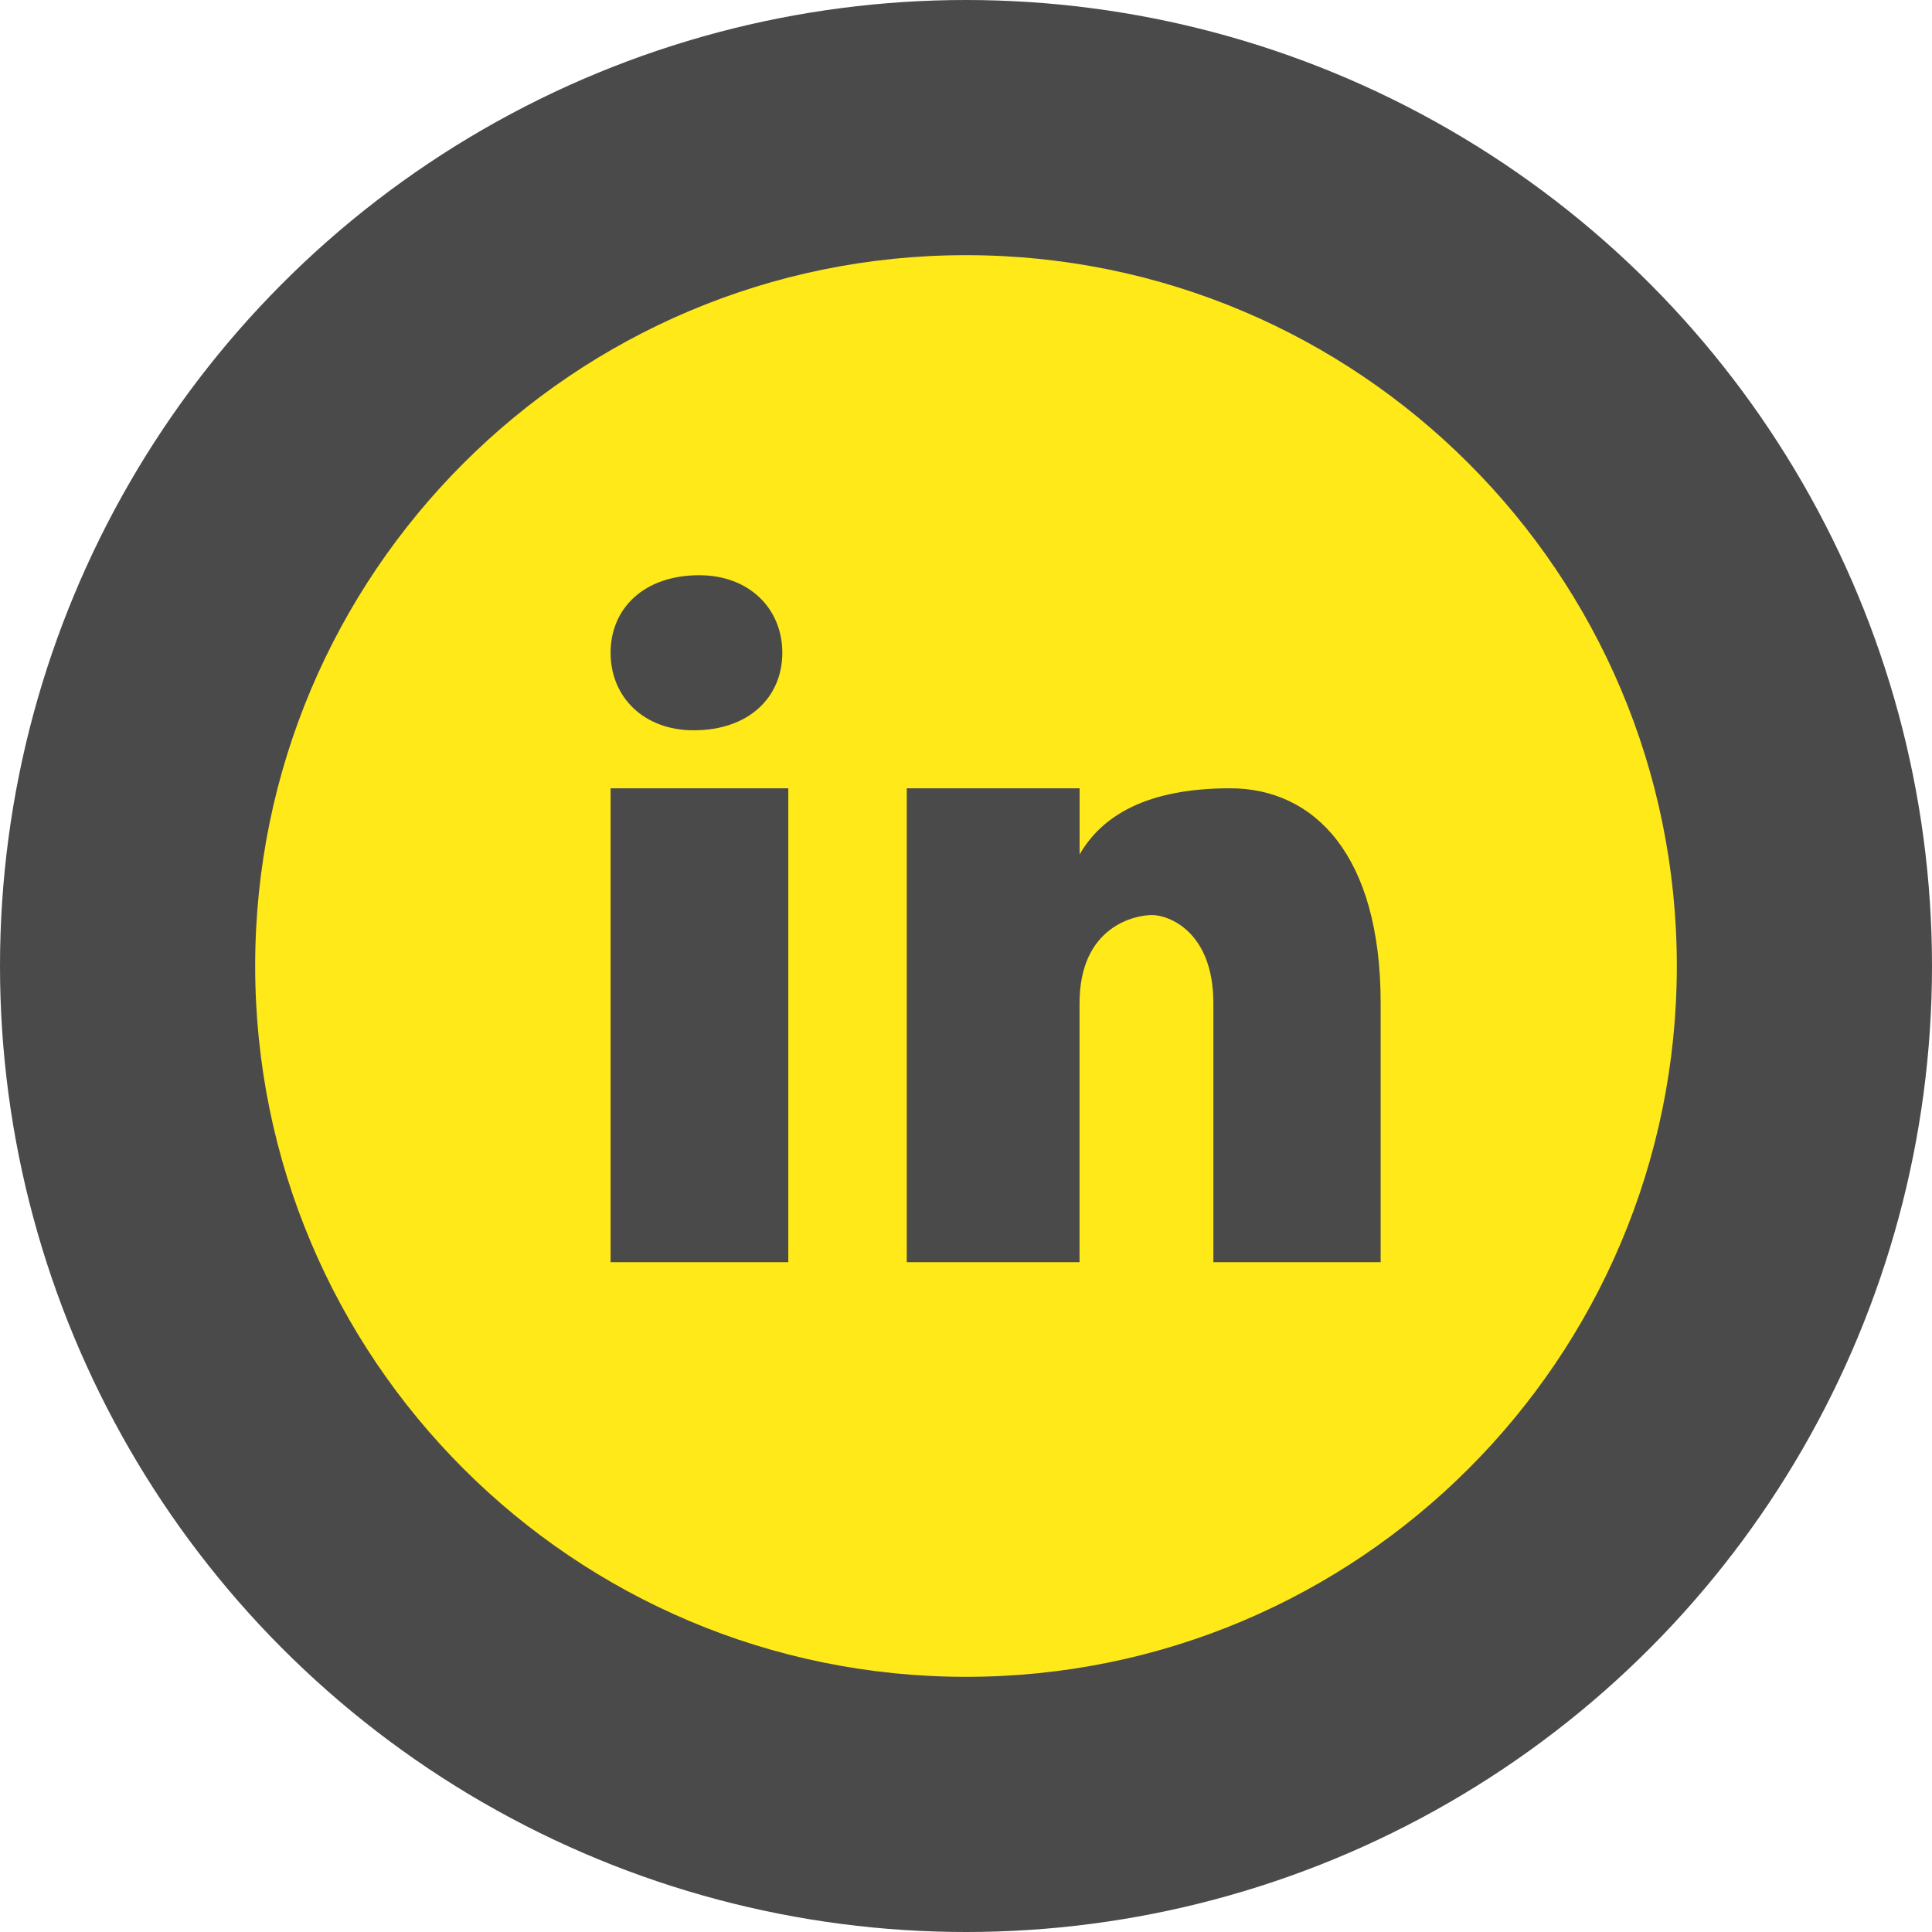
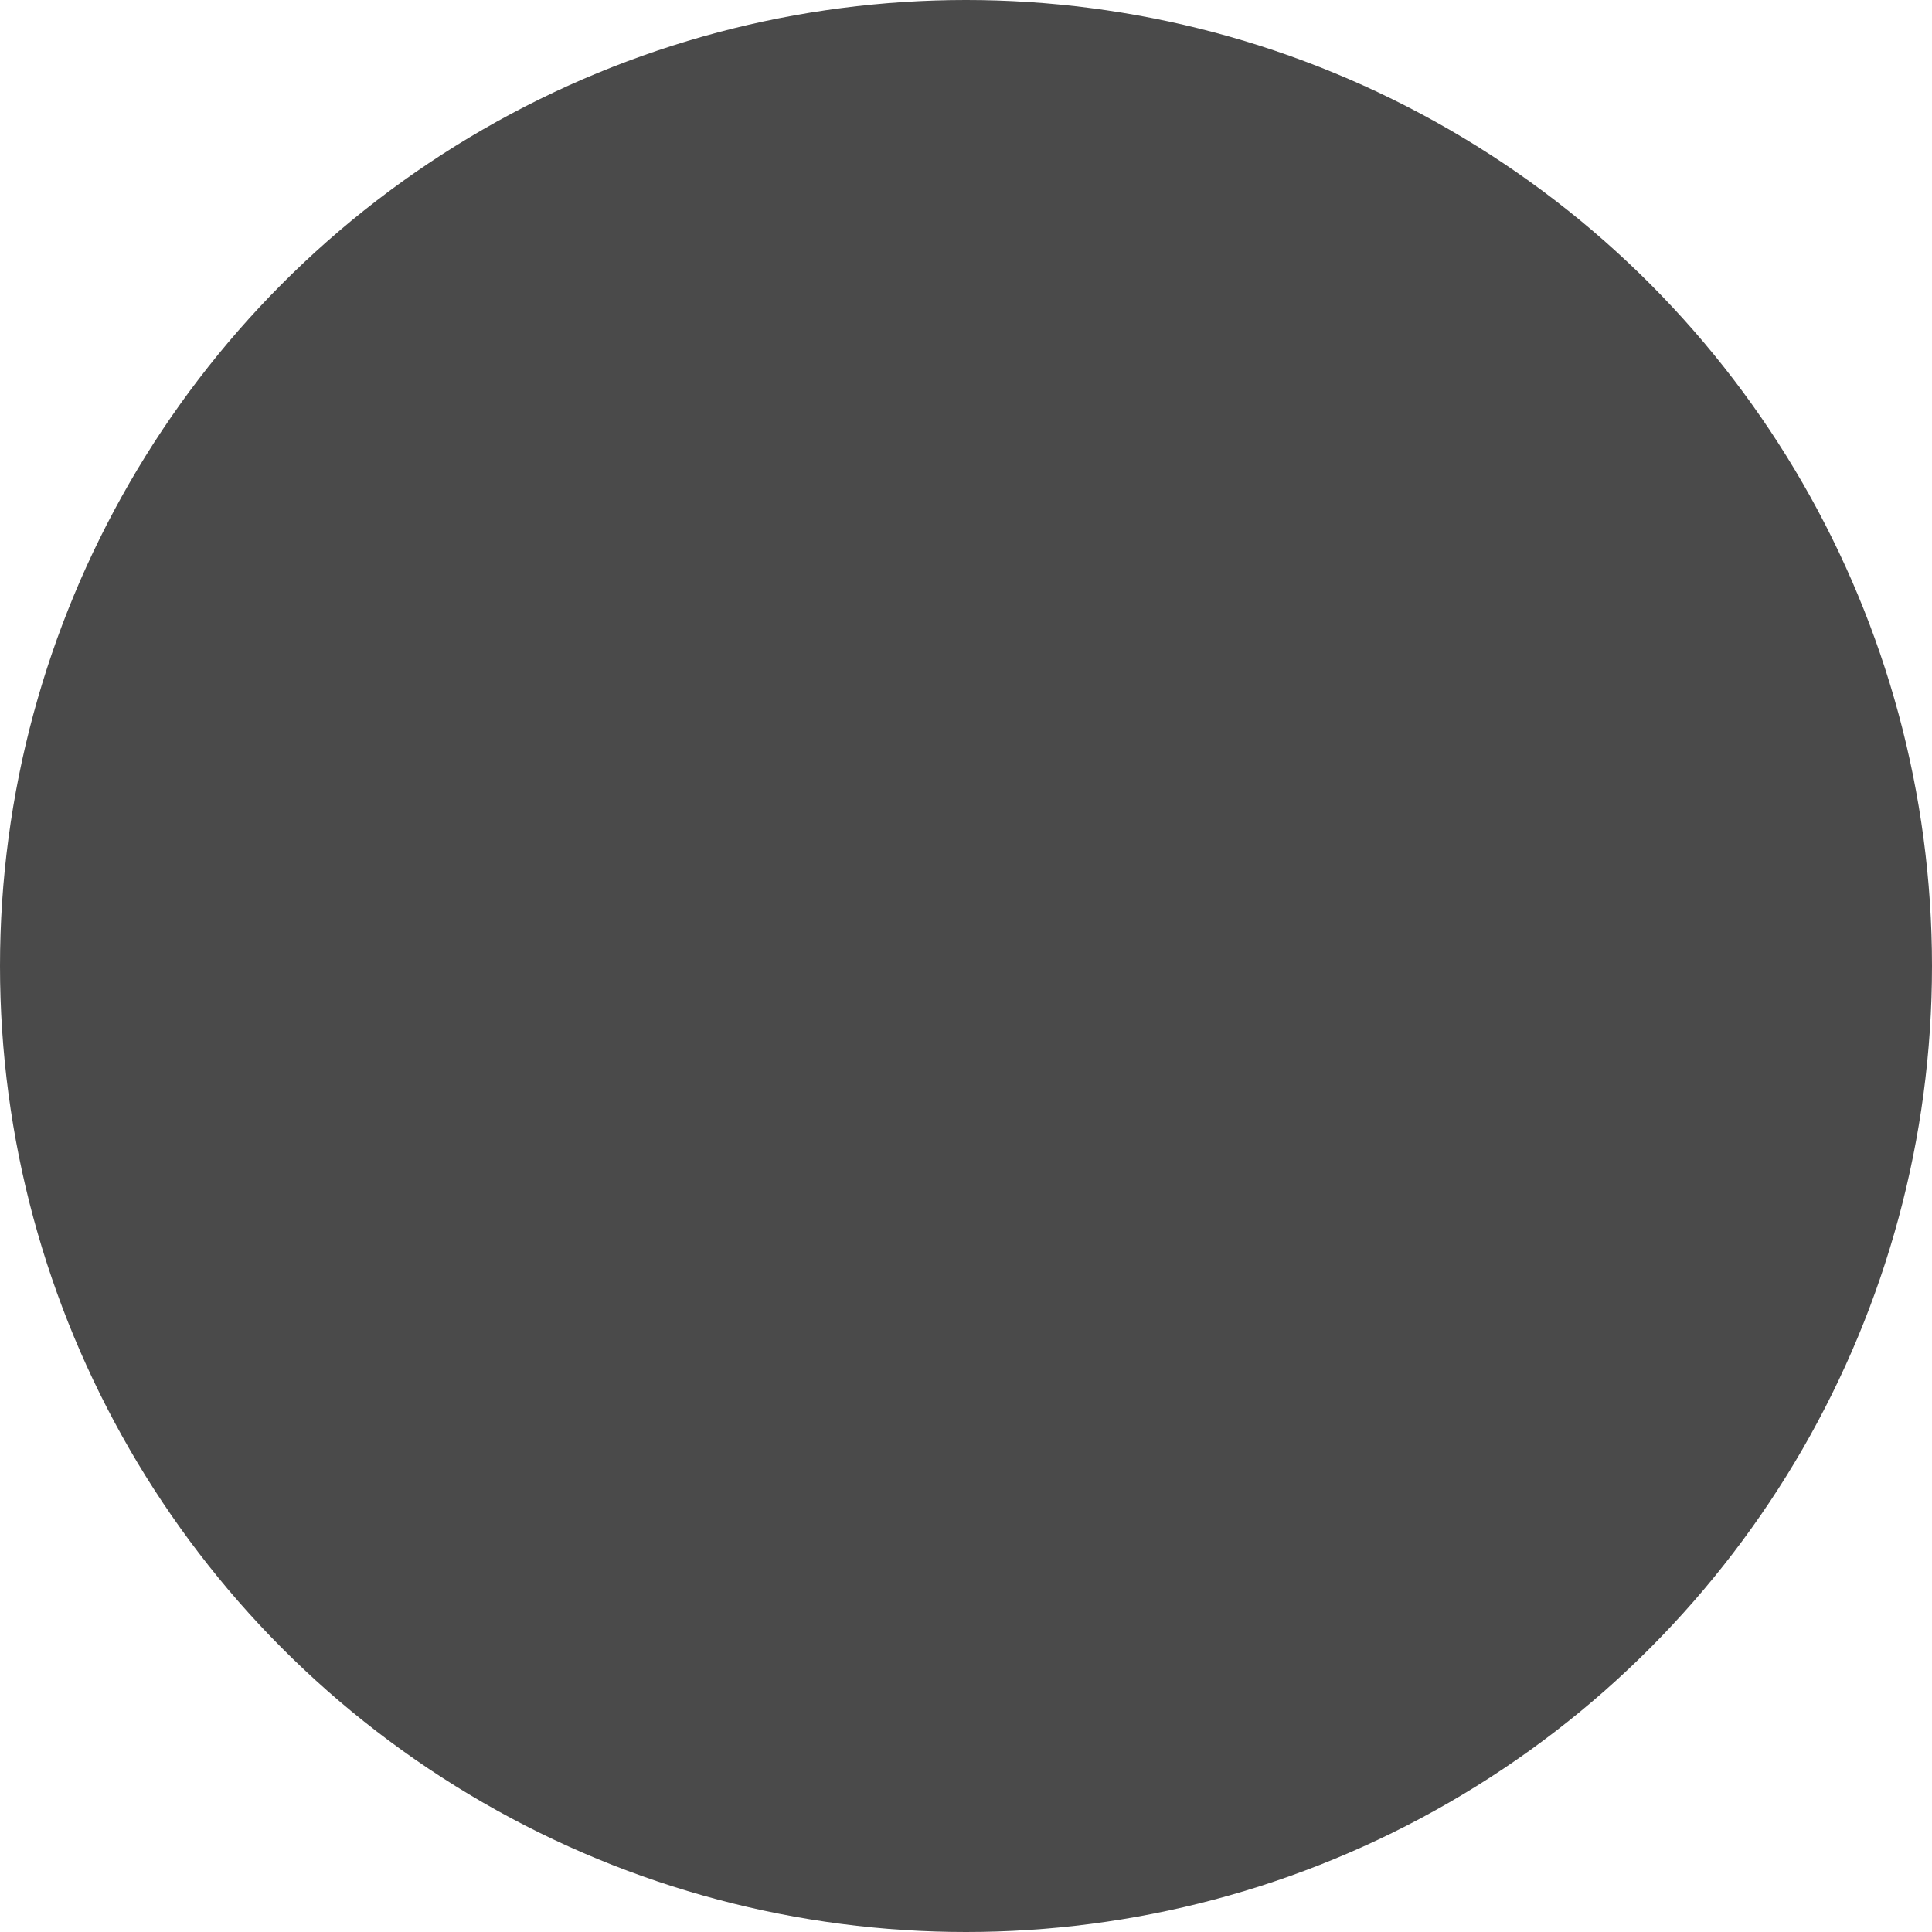
<svg xmlns="http://www.w3.org/2000/svg" width="53" height="53" viewBox="0 0 53 53" fill="none">
  <circle cx="26.5" cy="26.5" r="26.5" fill="#4A4A4A" />
-   <path d="M26.5 7C15.731 7 7 15.731 7 26.5C7 37.269 15.731 46 26.5 46C37.269 46 46 37.269 46 26.5C46 15.731 37.269 7 26.5 7ZM19.181 15.78C20.549 15.78 21.461 16.692 21.461 17.907C21.461 19.122 20.549 20.034 19.03 20.034C17.662 20.036 16.75 19.122 16.75 17.907C16.75 16.692 17.662 15.78 19.181 15.78ZM21.625 34.625H16.75V21.625H21.625V34.625ZM37.875 34.625H33.286V27.52C33.286 25.556 32.062 25.102 31.604 25.102C31.146 25.102 29.615 25.405 29.615 27.52C29.615 27.823 29.615 34.625 29.615 34.625H24.875V21.625H29.617V23.439C30.228 22.381 31.451 21.625 33.746 21.625C36.04 21.625 37.875 23.439 37.875 27.52V34.625Z" fill="#FFE919" />
</svg>